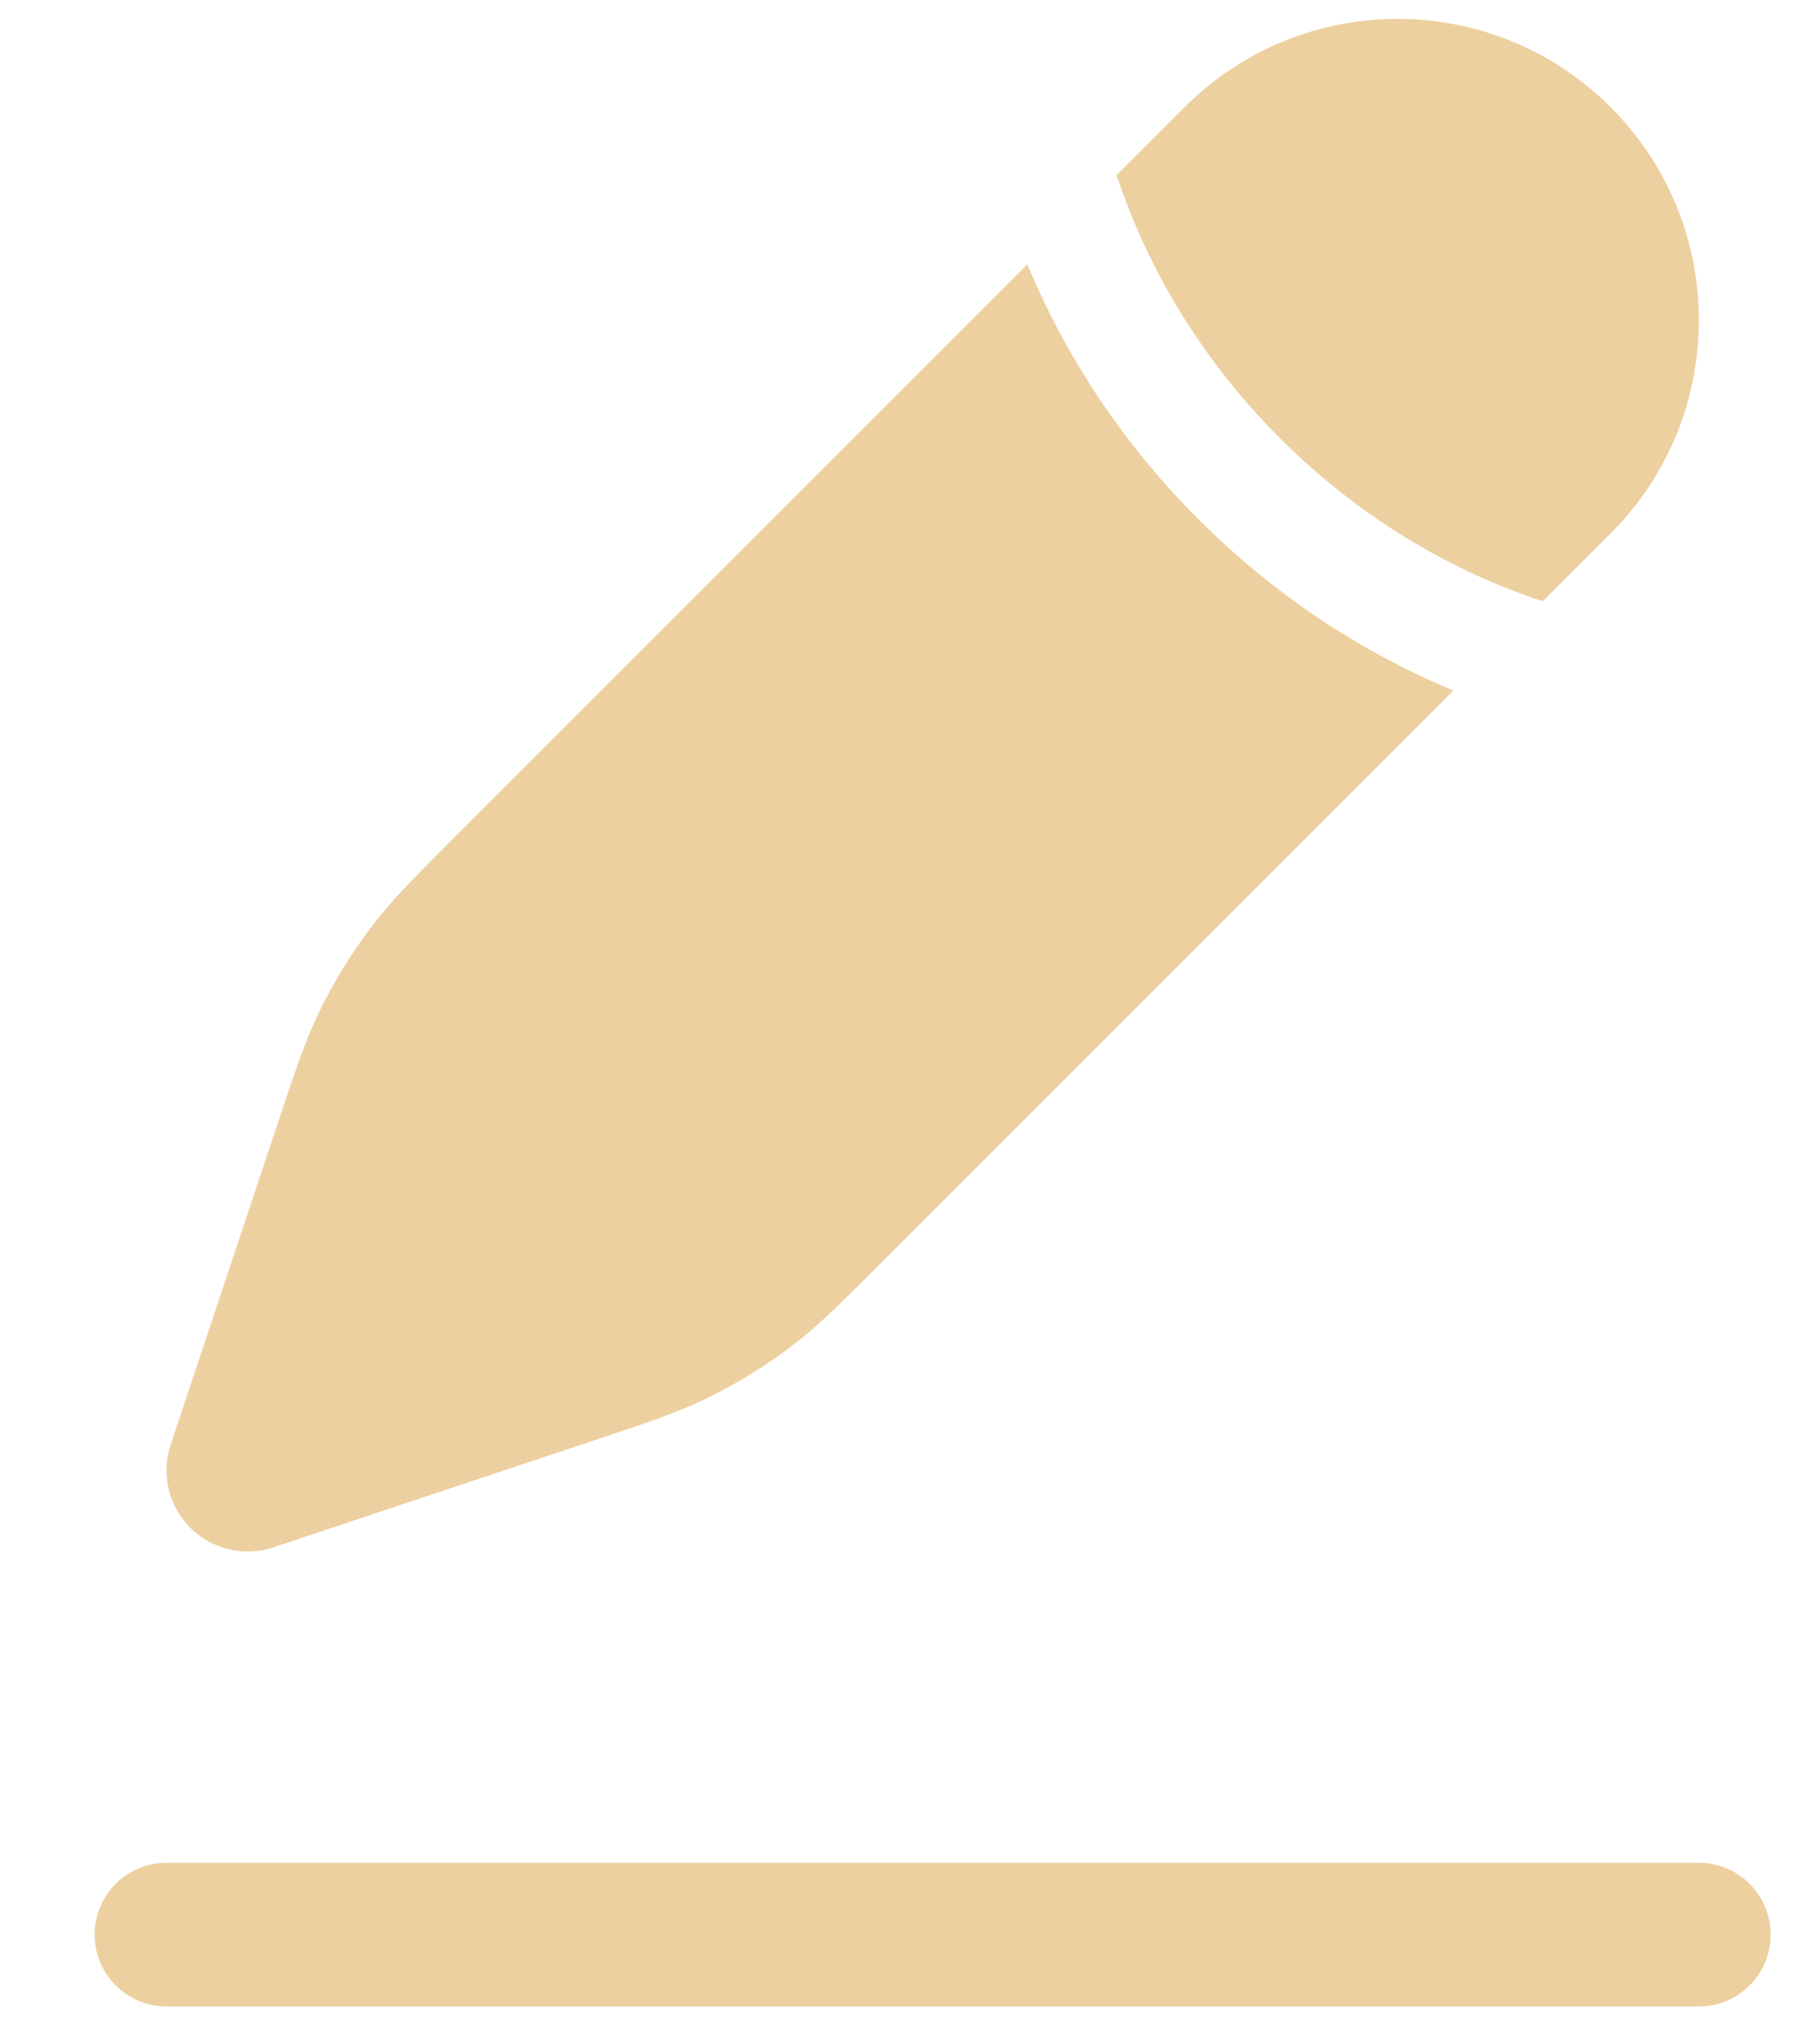
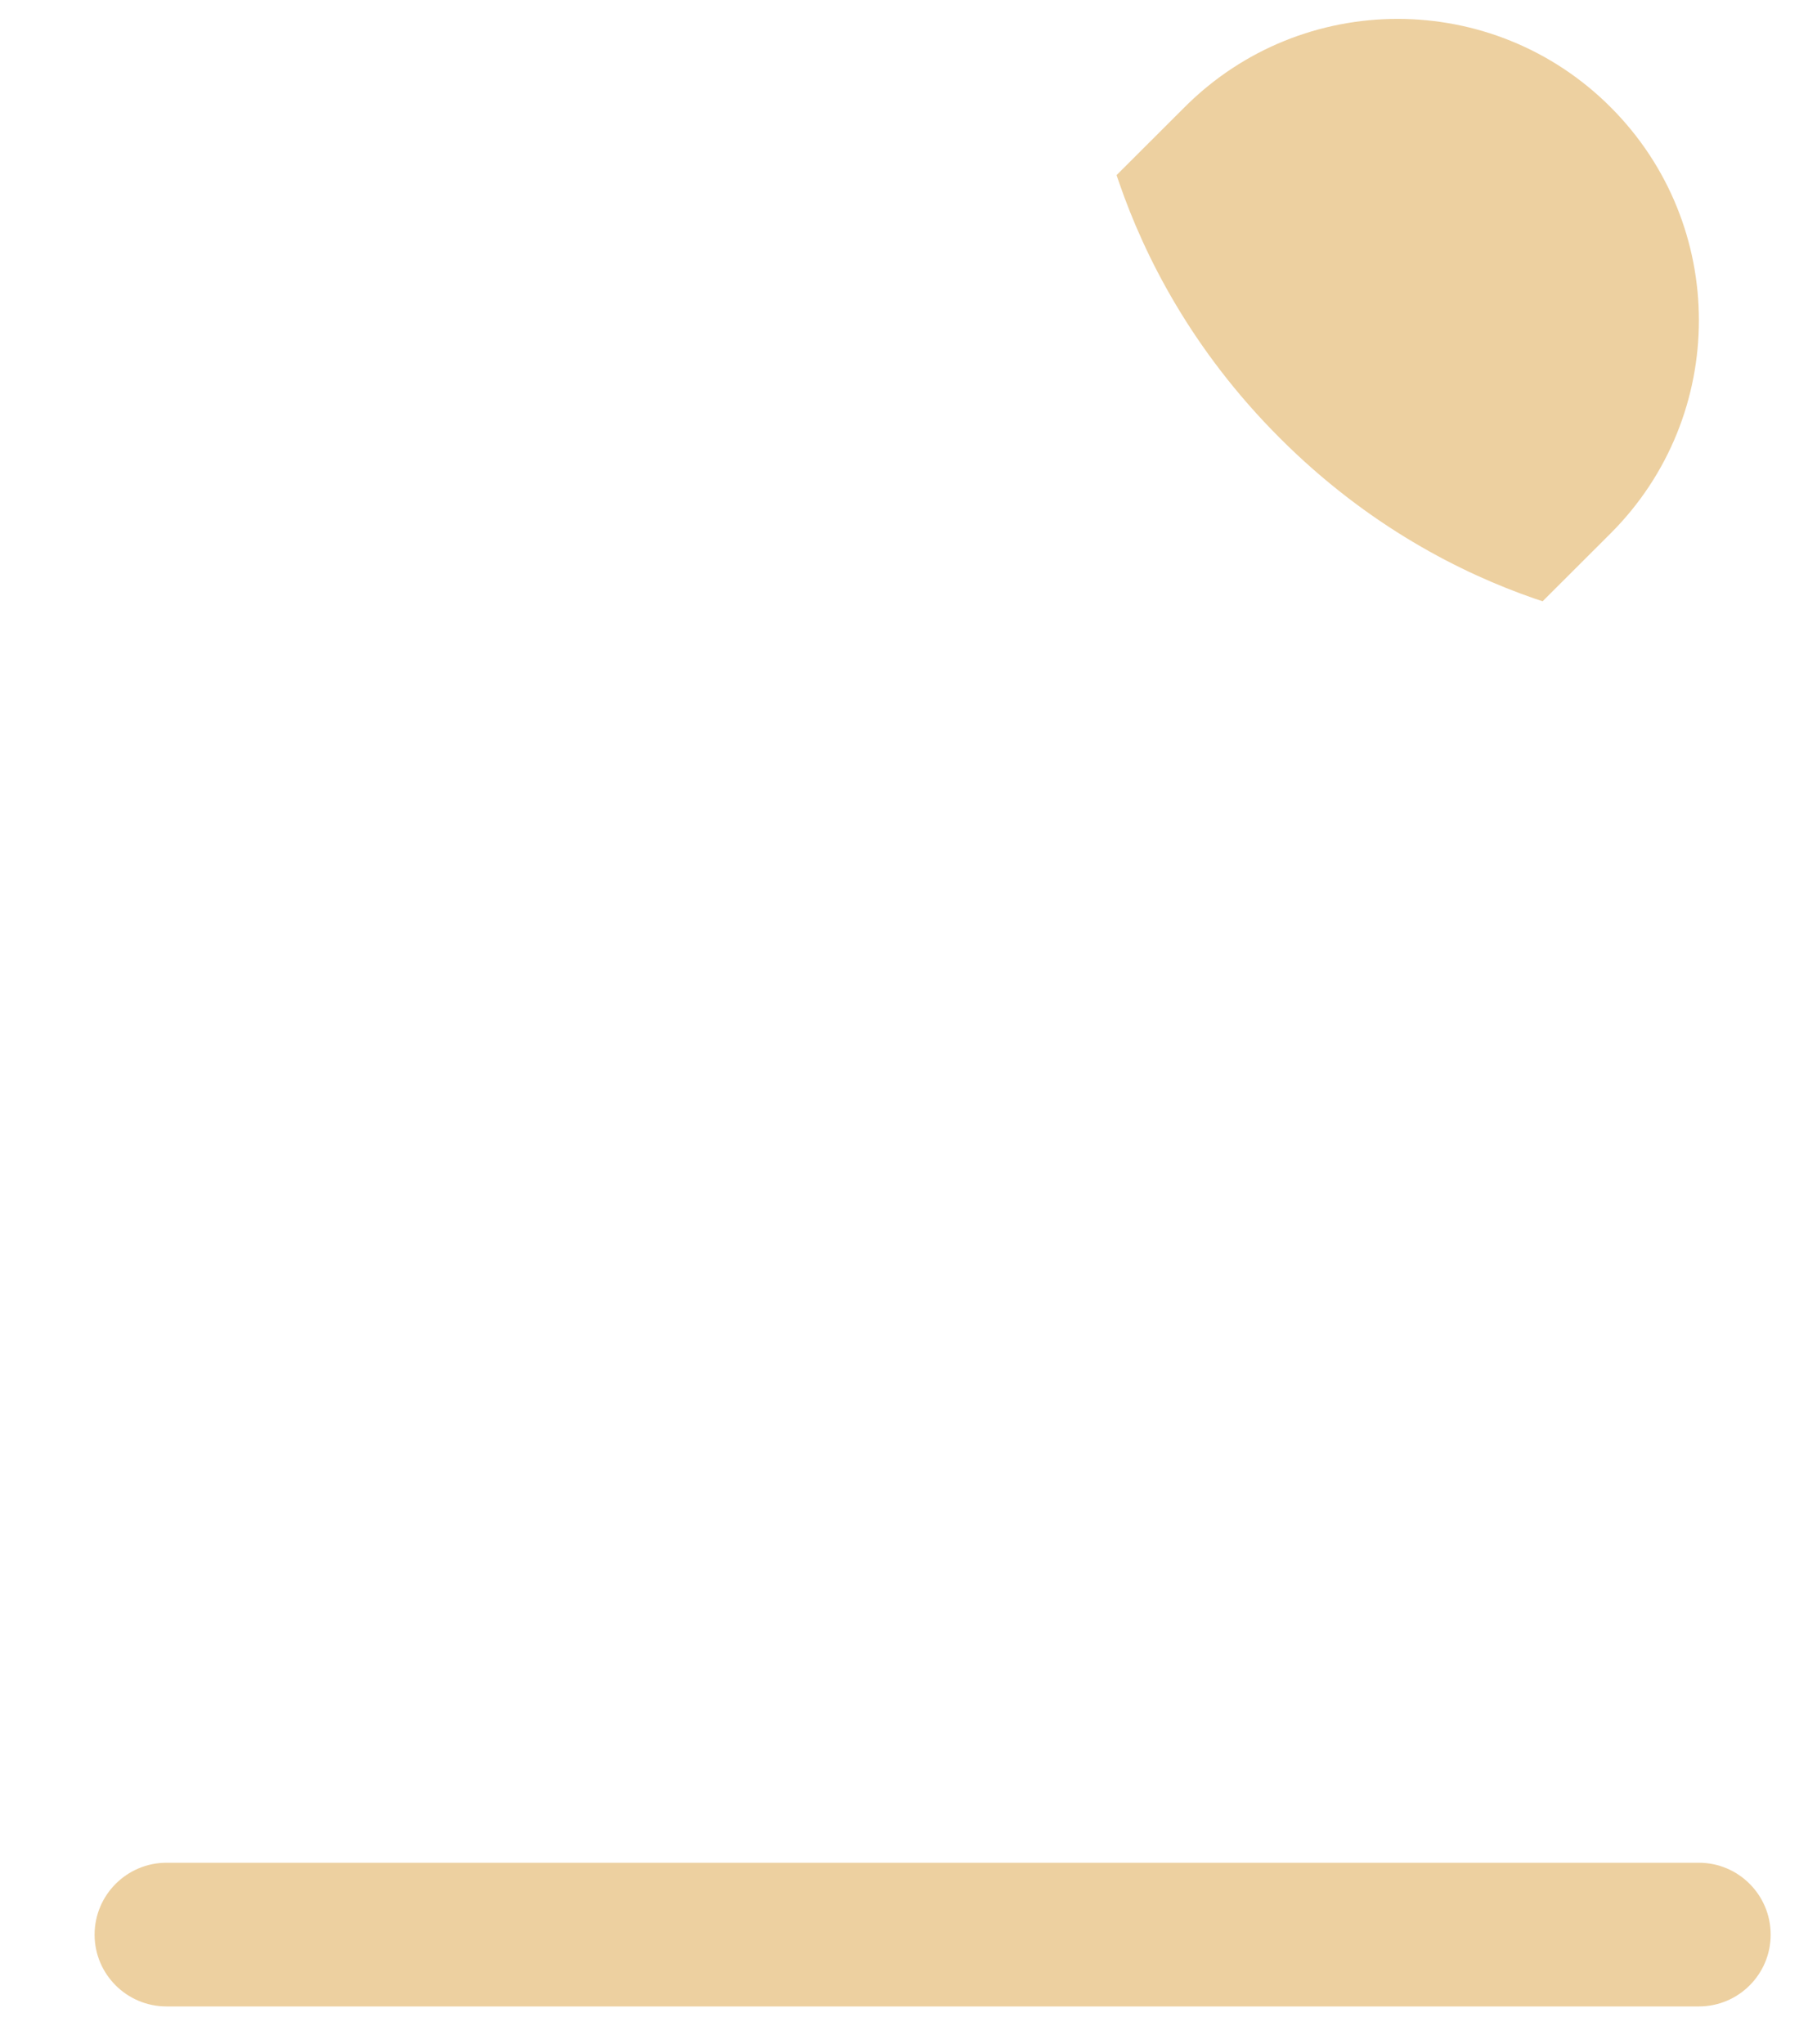
<svg xmlns="http://www.w3.org/2000/svg" width="16" height="18" viewBox="0 0 16 18" fill="none">
  <path fill-rule="evenodd" clip-rule="evenodd" d="M0.833 17.034C0.833 16.685 1.117 16.401 1.466 16.401H14.96C15.309 16.401 15.592 16.685 15.592 17.034C15.592 17.383 15.309 17.666 14.96 17.666H1.466C1.117 17.666 0.833 17.383 0.833 17.034Z" fill="#EDD0A0" />
-   <path d="M7.808 11.07L7.808 11.07L12.798 6.08C12.119 5.798 11.315 5.333 10.554 4.573C9.793 3.812 9.329 3.007 9.046 2.328L4.056 7.318L4.056 7.318C3.667 7.708 3.472 7.902 3.304 8.117C3.107 8.37 2.937 8.644 2.799 8.934C2.682 9.18 2.595 9.441 2.421 9.964L1.503 12.719C1.417 12.976 1.484 13.259 1.675 13.451C1.867 13.643 2.151 13.709 2.408 13.624L5.163 12.705C5.685 12.531 5.946 12.444 6.192 12.327C6.482 12.189 6.756 12.02 7.009 11.822C7.224 11.655 7.419 11.46 7.808 11.07Z" fill="#EDD0A0" />
  <path d="M14.183 4.696C15.219 3.66 15.219 1.98 14.183 0.944C13.147 -0.093 11.467 -0.093 10.431 0.944L9.832 1.542C9.84 1.567 9.849 1.592 9.858 1.617C10.077 2.25 10.491 3.079 11.27 3.857C12.048 4.636 12.877 5.05 13.509 5.269C13.534 5.278 13.559 5.286 13.584 5.294L14.183 4.696Z" fill="#EDD0A0" />
</svg>